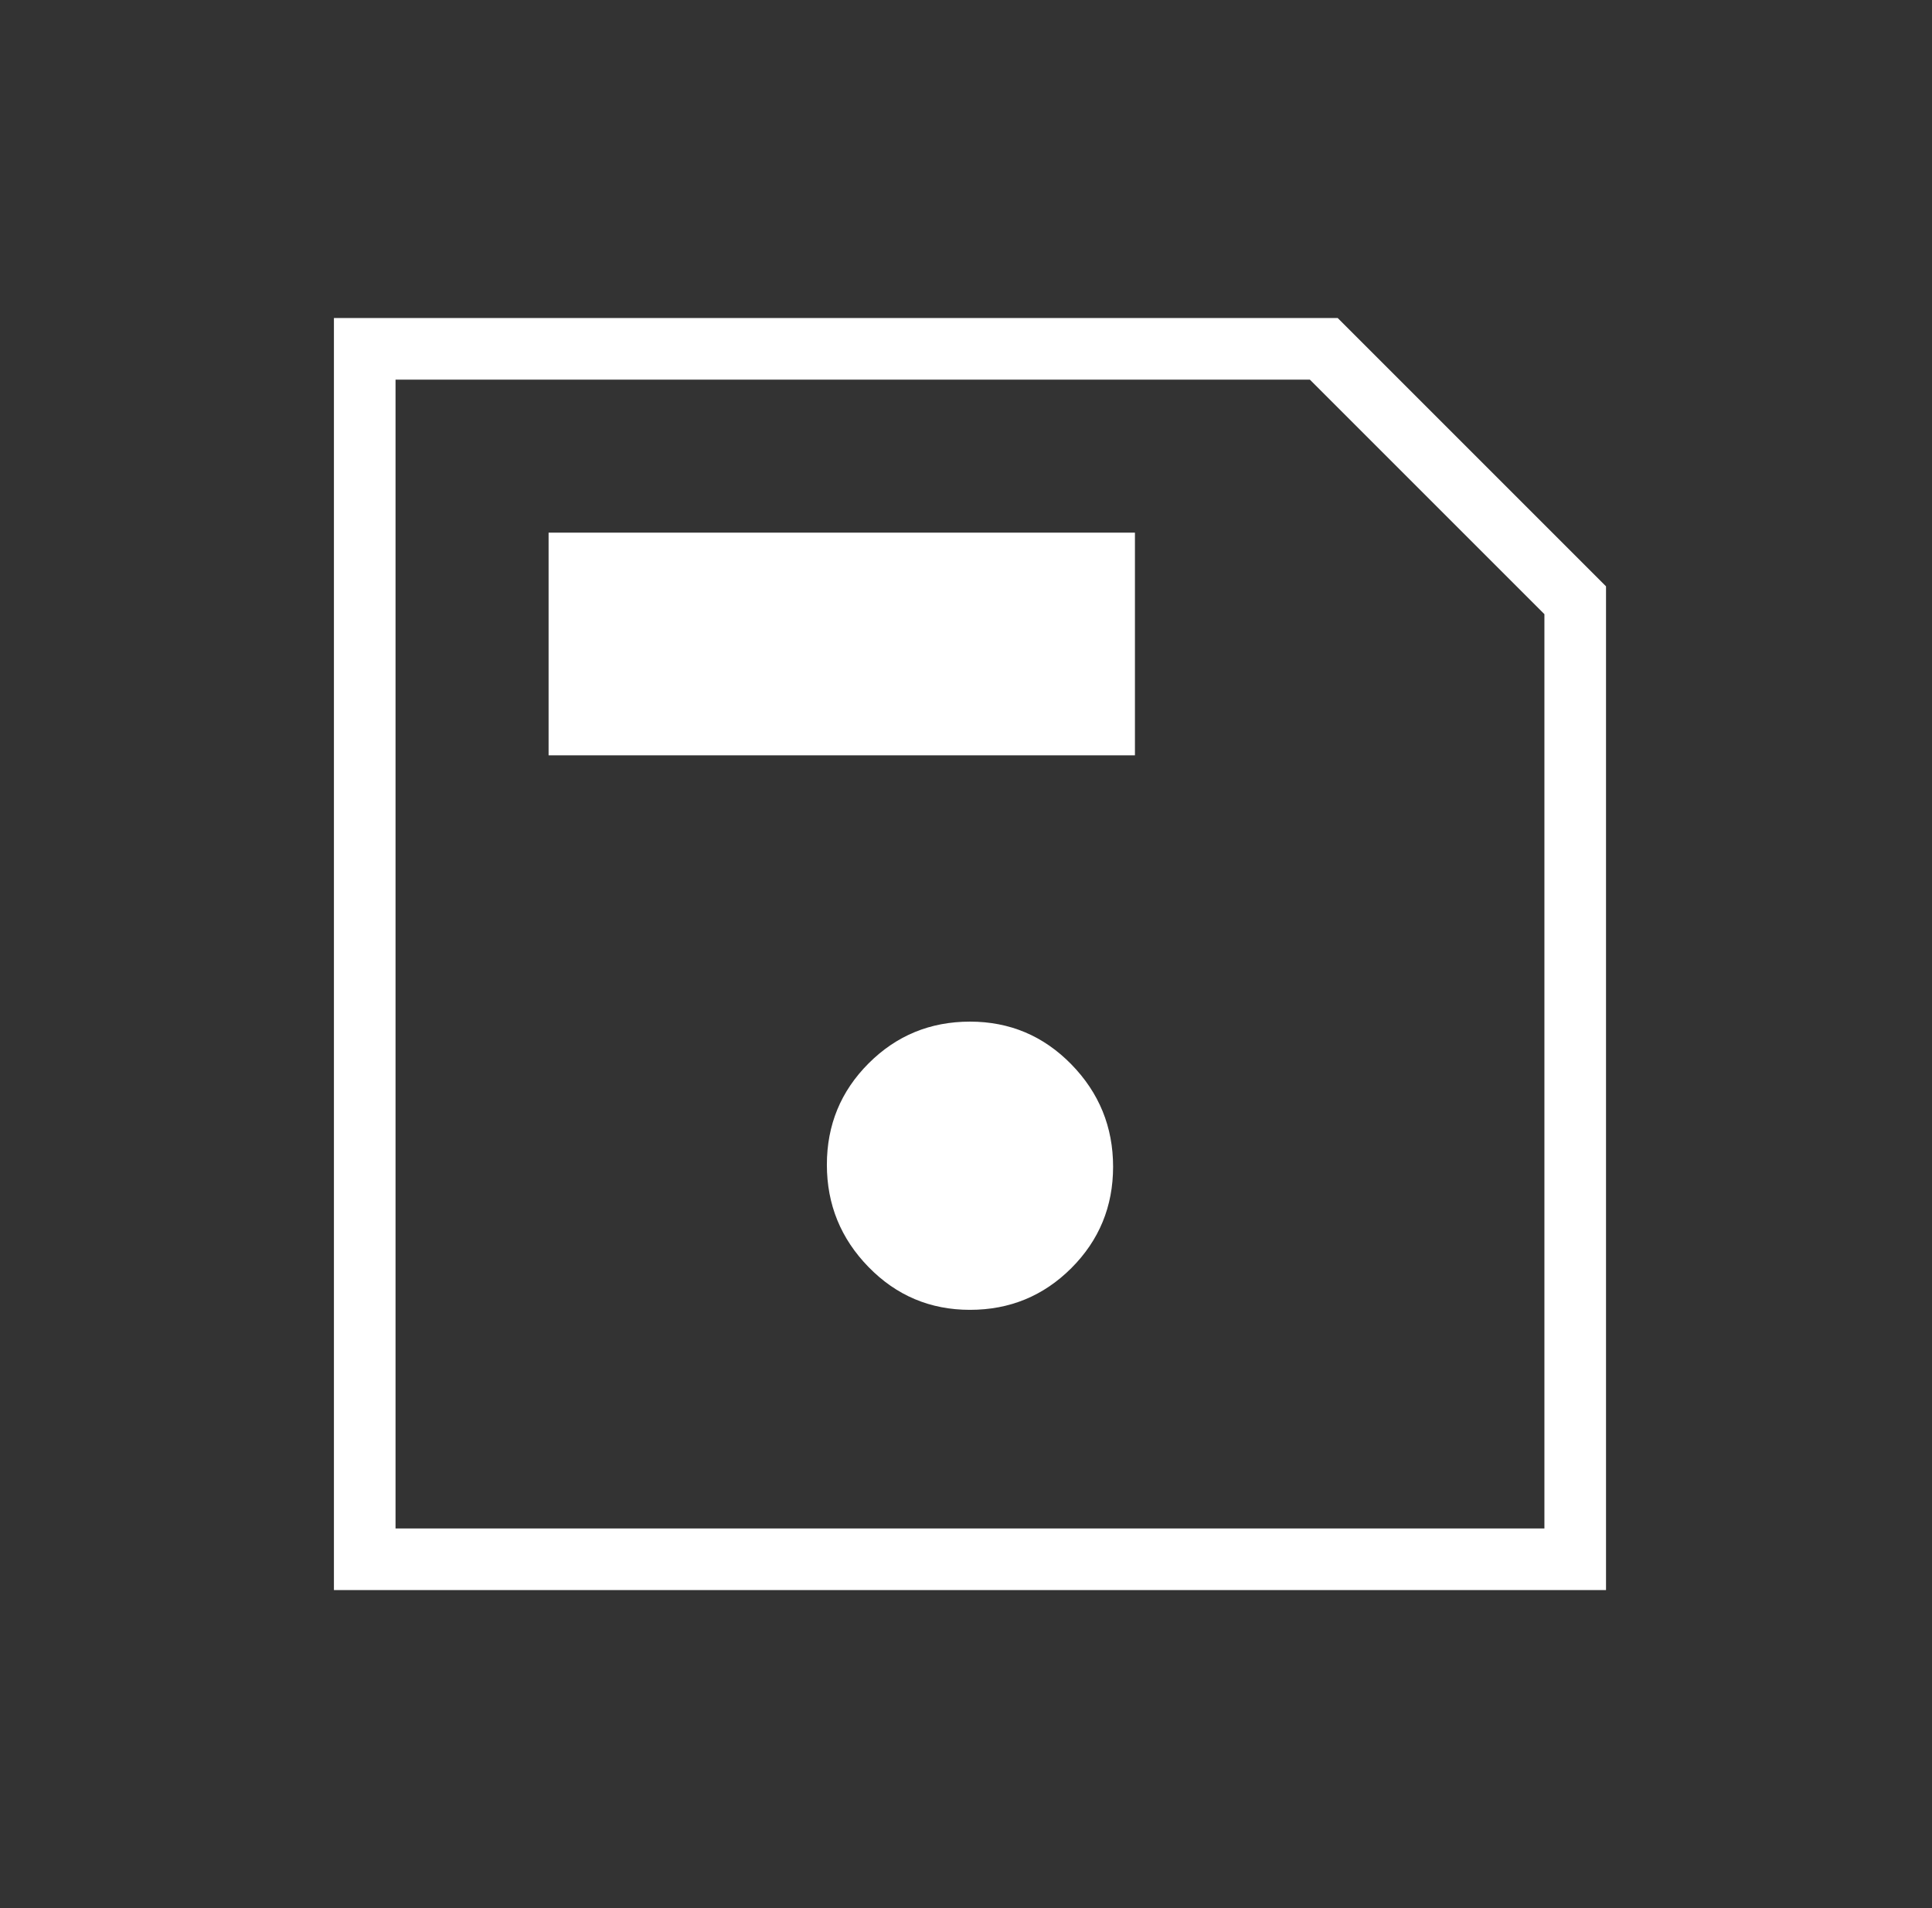
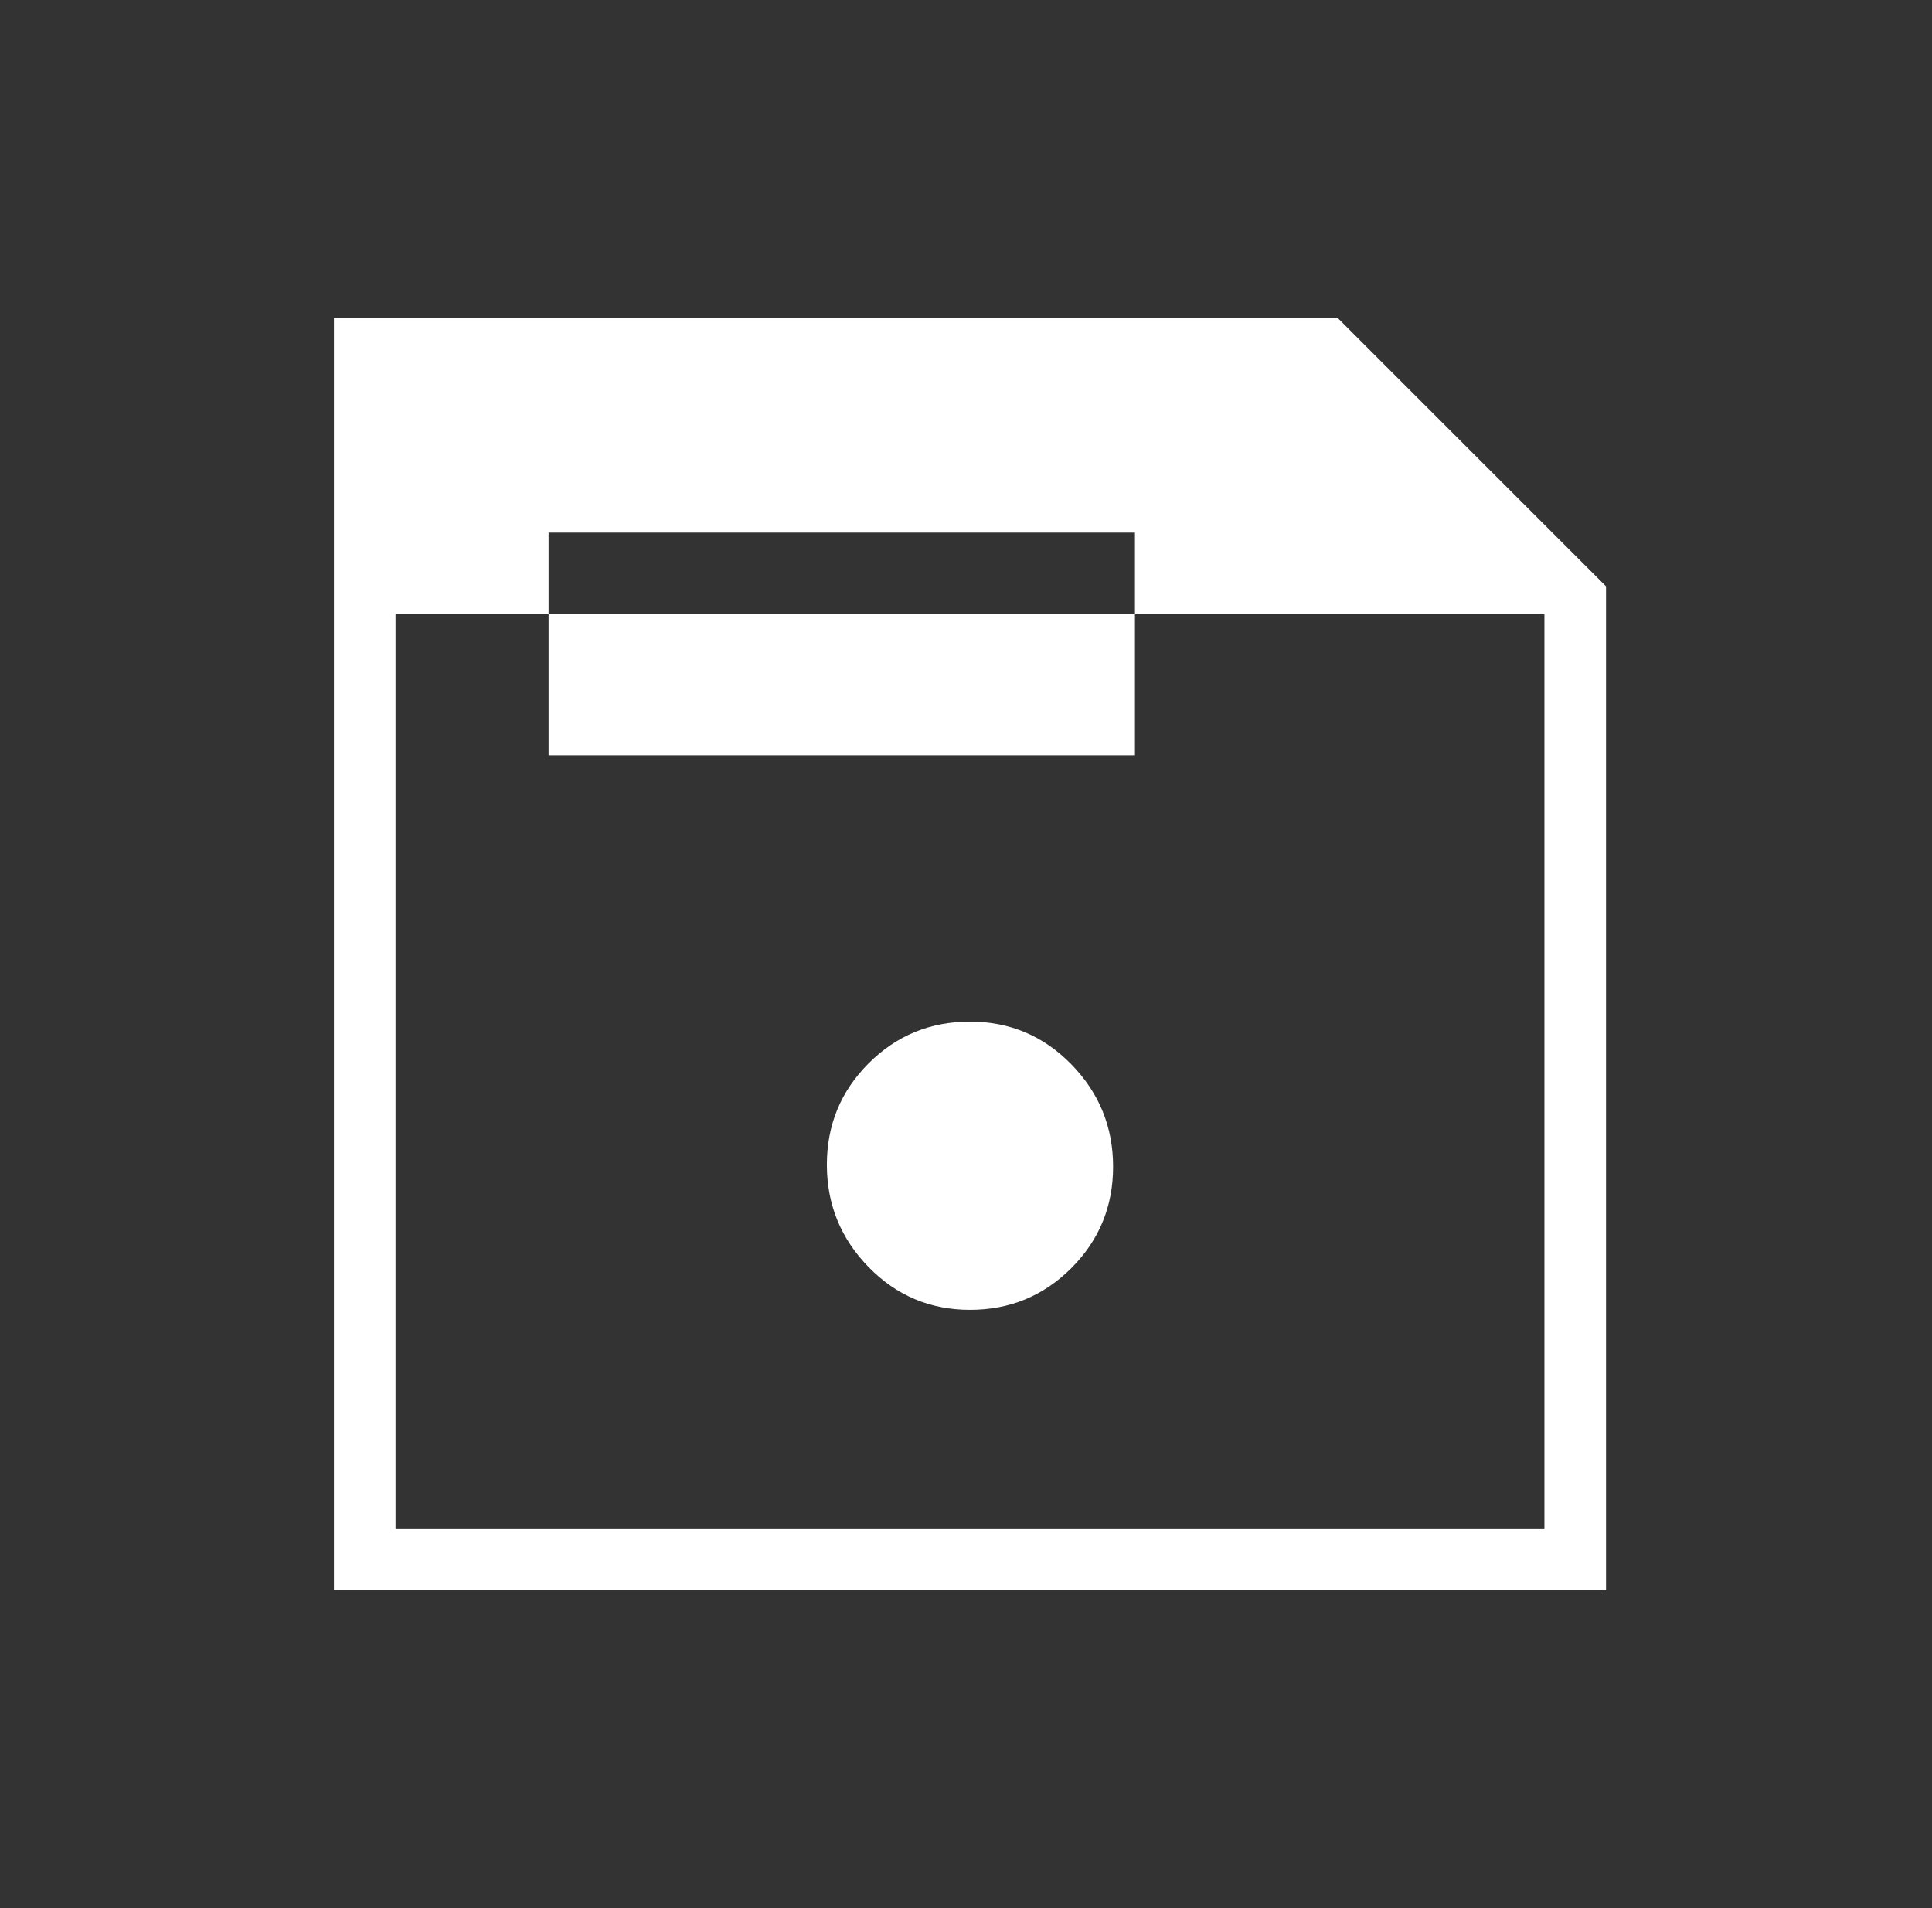
<svg xmlns="http://www.w3.org/2000/svg" width="81" height="80" viewBox="0 0 81 80" fill="none">
  <rect x="0" y="0" width="81" height="80" fill="#333333" stroke="none" />
-   <path d="M14 66.667V13.333H56.083L67.333 24.583V66.667H14ZM16.583 64.083H64.75V25.75L54.917 15.917H16.583V64.083ZM40.667 54.917C42.333 54.917 43.75 54.333 44.917 53.167C46.083 52 46.667 50.583 46.667 48.917C46.667 47.25 46.083 45.819 44.917 44.625C43.75 43.431 42.333 42.833 40.667 42.833C39 42.833 37.583 43.417 36.417 44.583C35.25 45.75 34.667 47.167 34.667 48.833C34.667 50.5 35.25 51.931 36.417 53.125C37.583 54.319 39 54.917 40.667 54.917ZM23 31.667H47.583V22.333H23V31.667Z" fill="white" />
+   <path d="M14 66.667V13.333H56.083L67.333 24.583V66.667H14ZM16.583 64.083H64.75V25.75H16.583V64.083ZM40.667 54.917C42.333 54.917 43.75 54.333 44.917 53.167C46.083 52 46.667 50.583 46.667 48.917C46.667 47.25 46.083 45.819 44.917 44.625C43.75 43.431 42.333 42.833 40.667 42.833C39 42.833 37.583 43.417 36.417 44.583C35.25 45.75 34.667 47.167 34.667 48.833C34.667 50.5 35.25 51.931 36.417 53.125C37.583 54.319 39 54.917 40.667 54.917ZM23 31.667H47.583V22.333H23V31.667Z" fill="white" />
</svg>